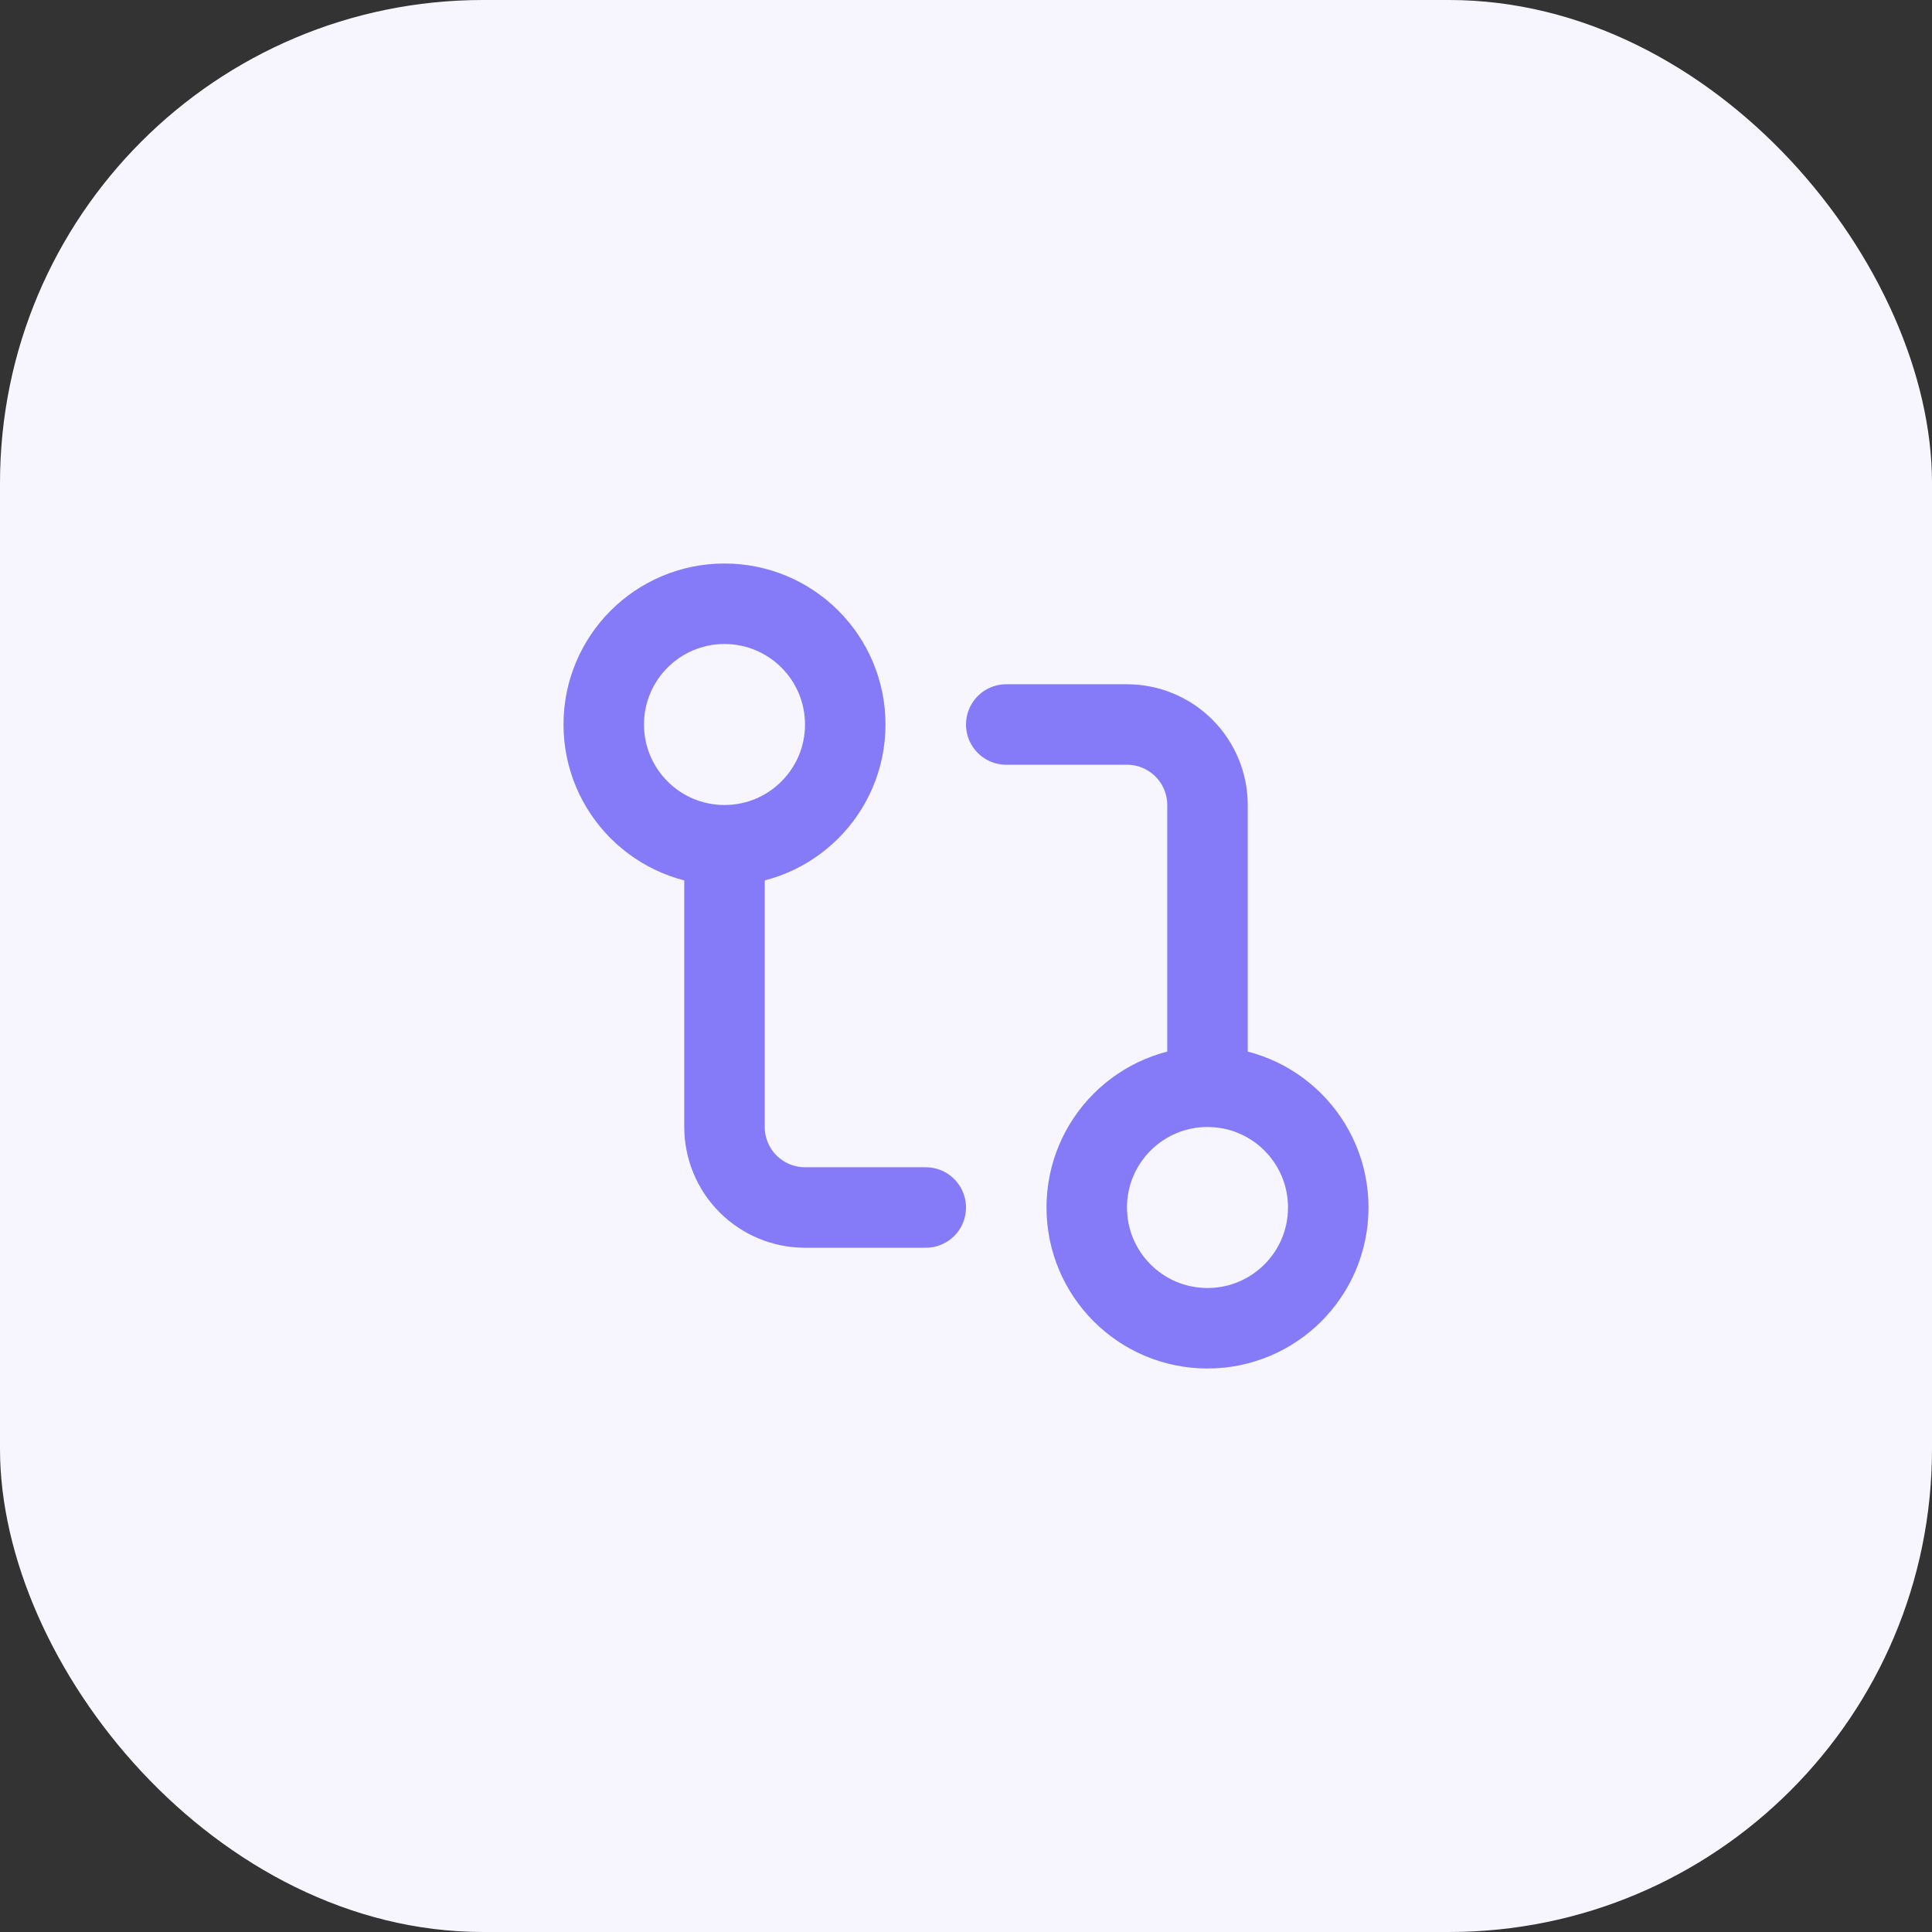
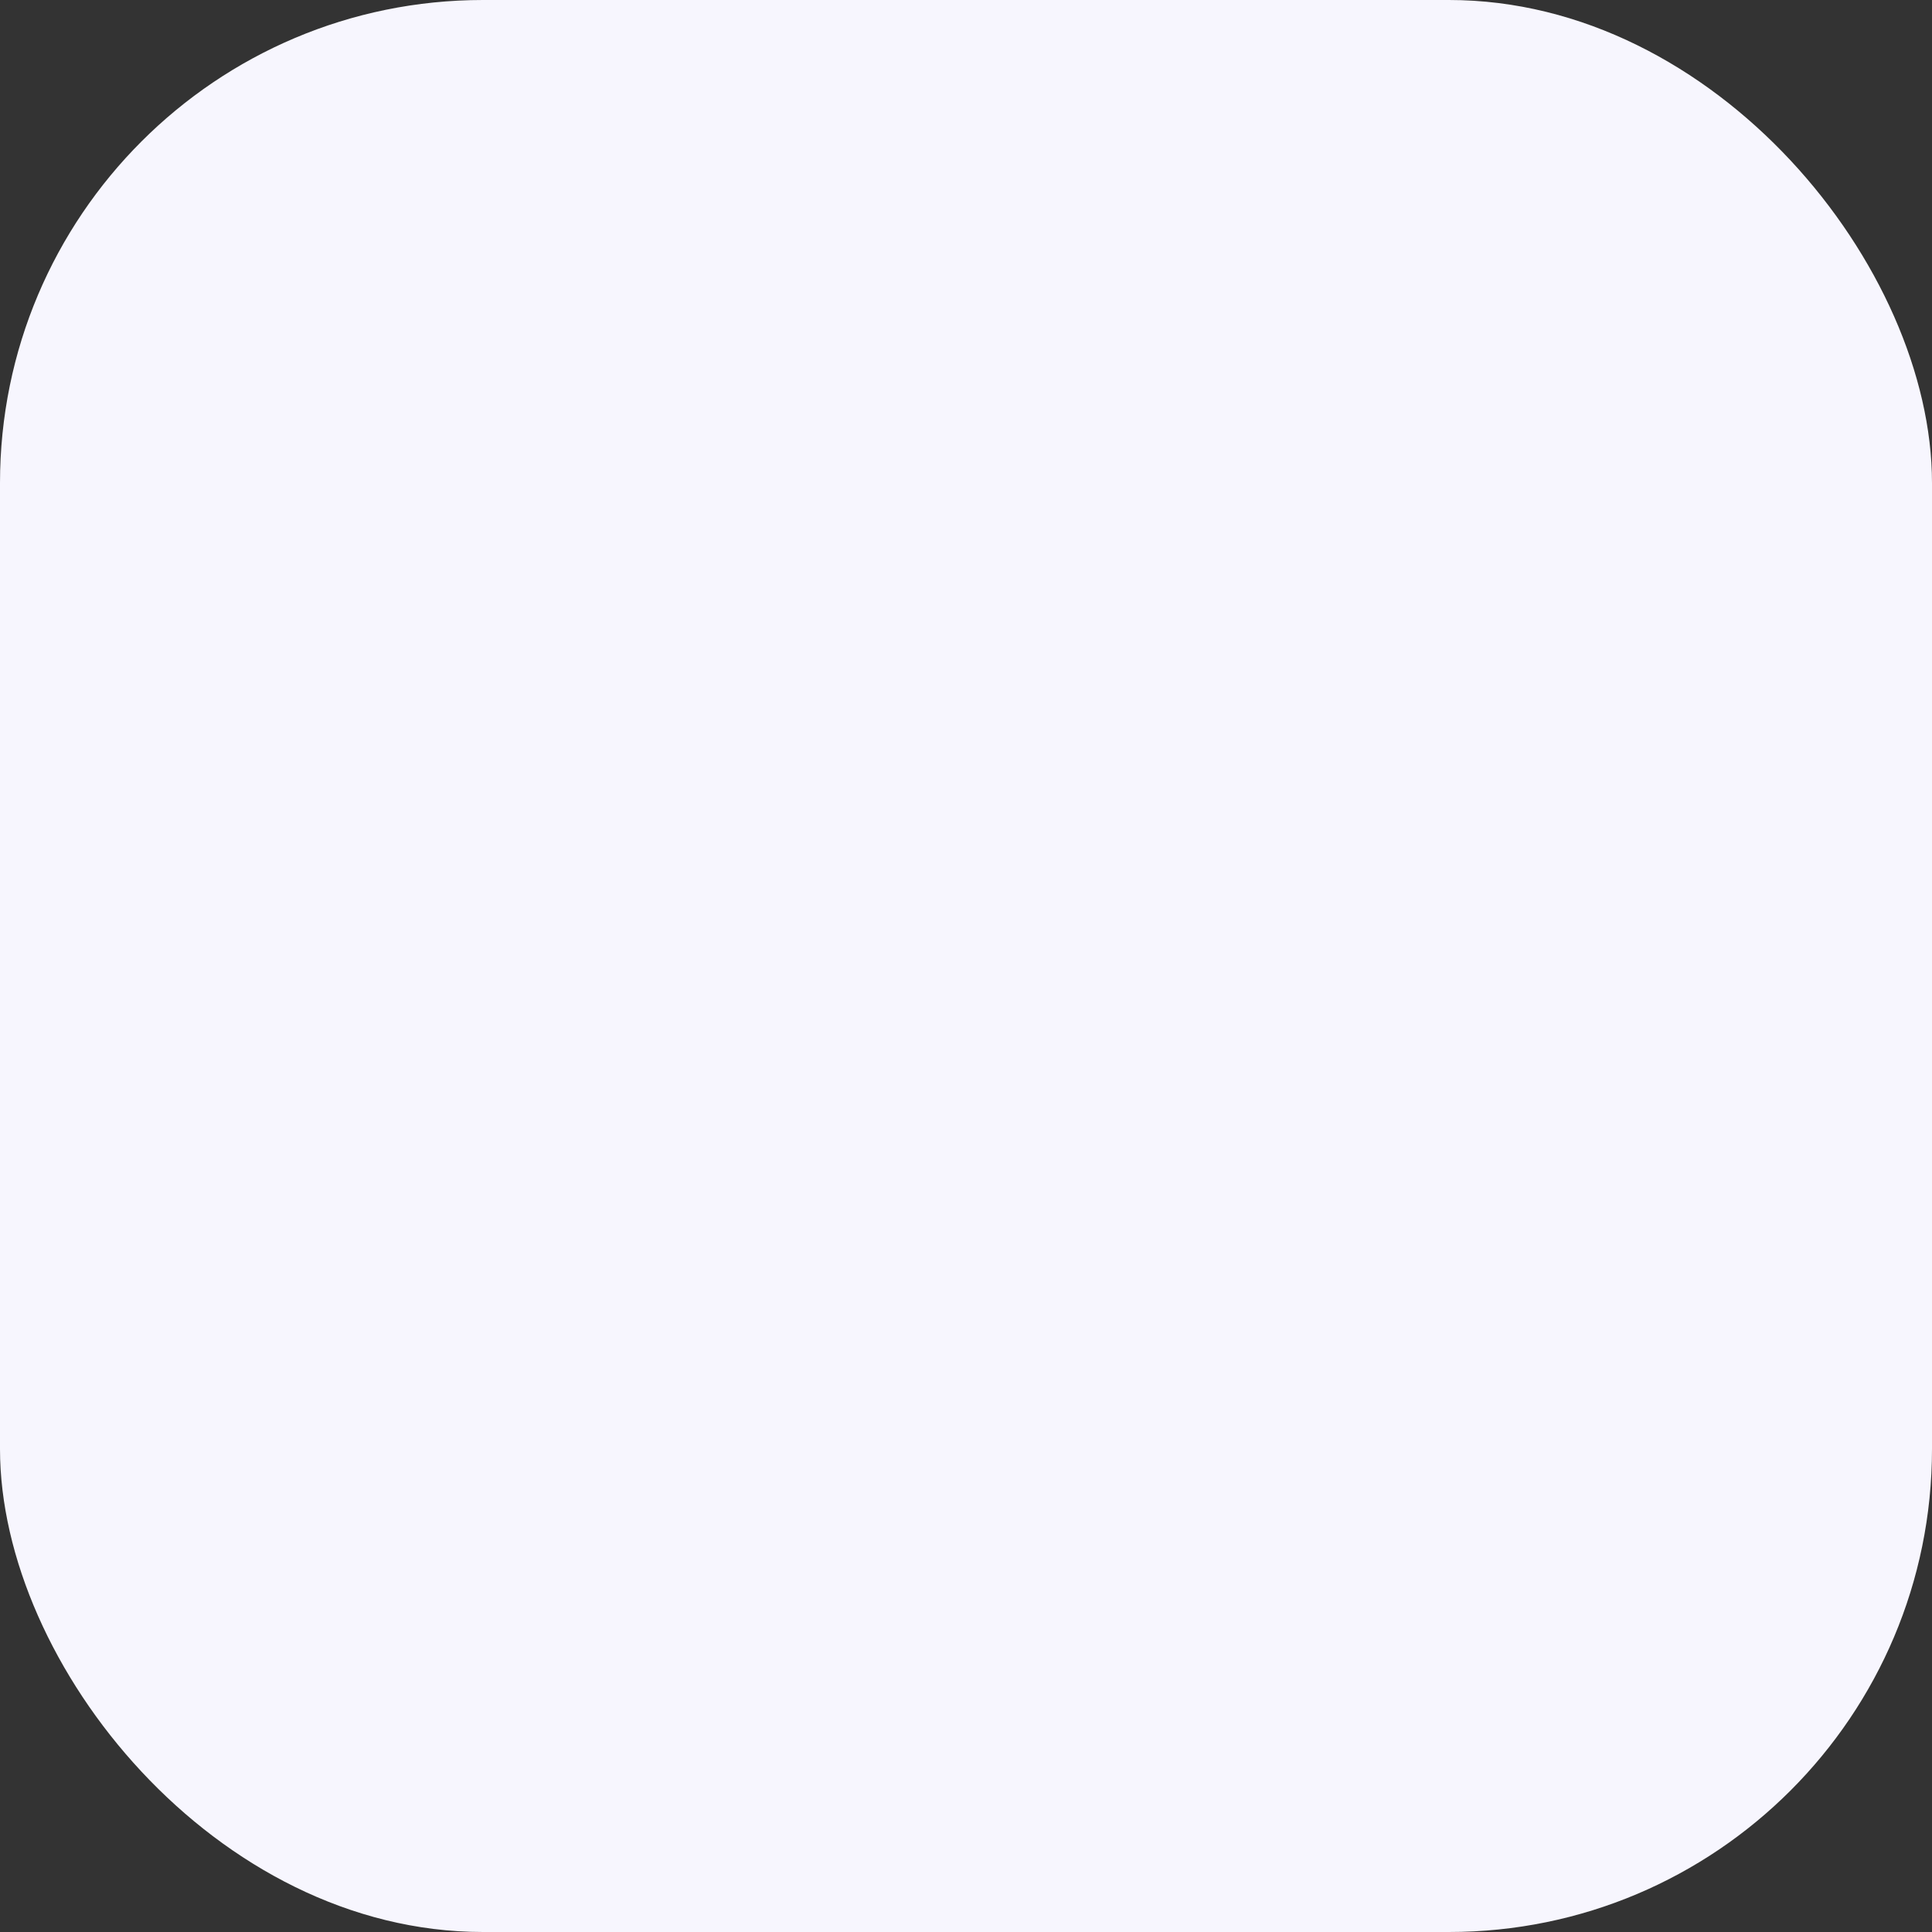
<svg xmlns="http://www.w3.org/2000/svg" width="48" height="48" viewBox="0 0 48 48" fill="none">
  <rect x="0" y="0" width="48" height="48" fill="#333333" stroke="none" />
  <rect width="48" height="48" rx="12" fill="#F7F6FE" />
-   <path d="M30 27C28.343 27 27 28.343 27 30C27 31.657 28.343 33 30 33C31.657 33 33 31.657 33 30C33 28.343 31.657 27 30 27ZM30 27V20C30 19.47 29.789 18.961 29.414 18.586C29.039 18.211 28.53 18 28 18H25M18 21C19.657 21 21 19.657 21 18C21 16.343 19.657 15 18 15C16.343 15 15 16.343 15 18C15 19.657 16.343 21 18 21ZM18 21V28C18 28.53 18.211 29.039 18.586 29.414C18.961 29.789 19.47 30 20 30H23" stroke="#857BF9" stroke-width="2" stroke-linecap="round" stroke-linejoin="round" />
</svg>